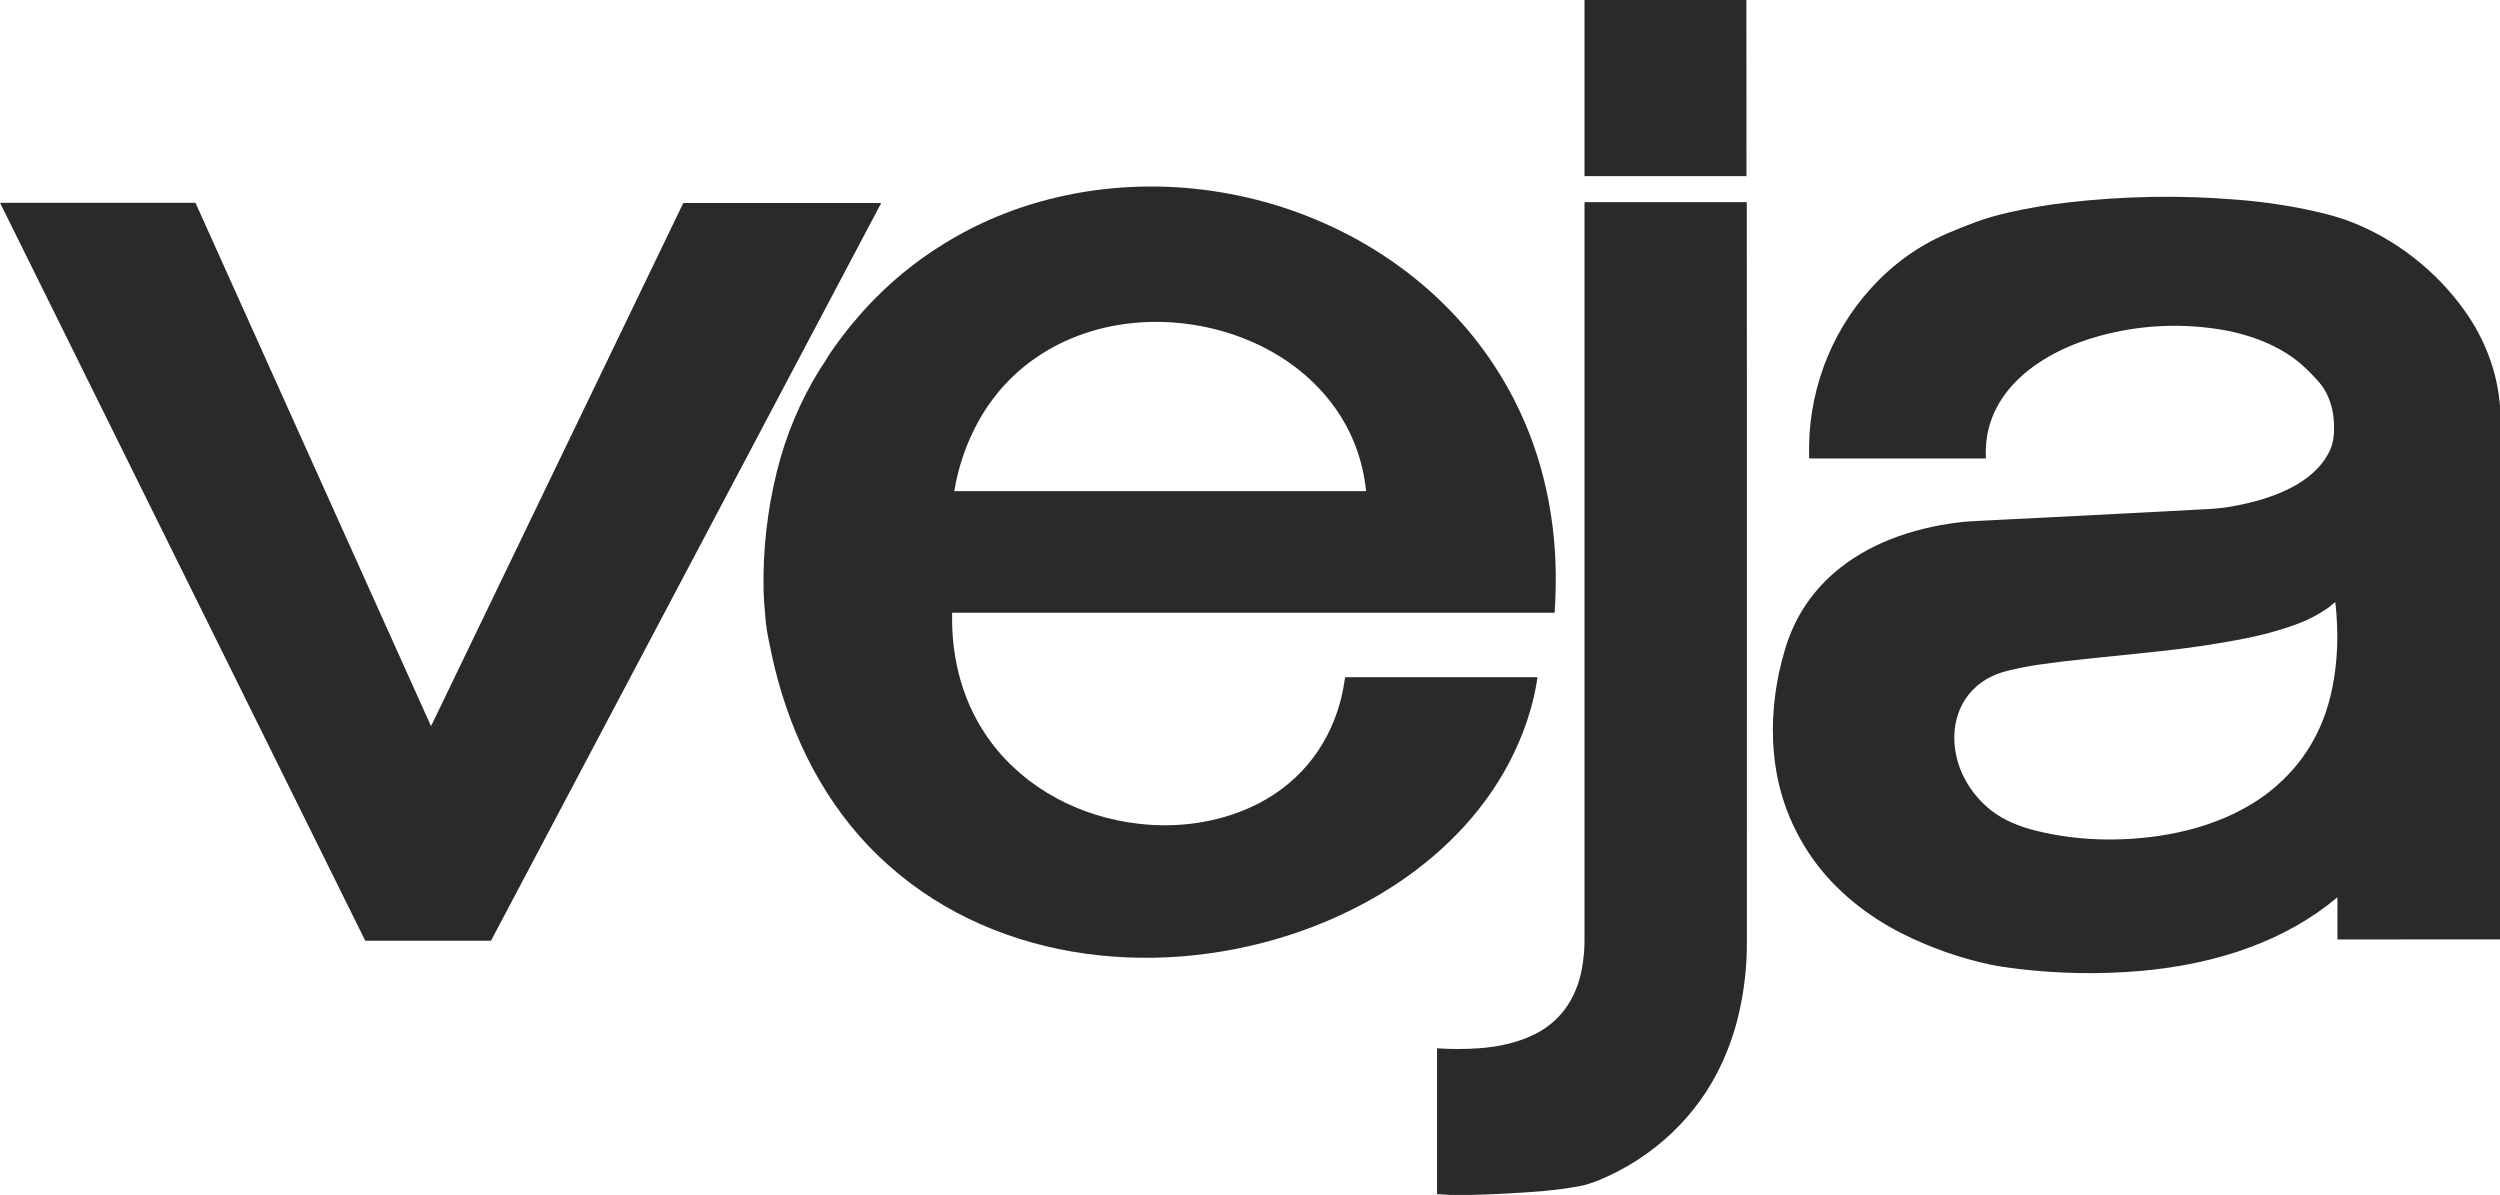
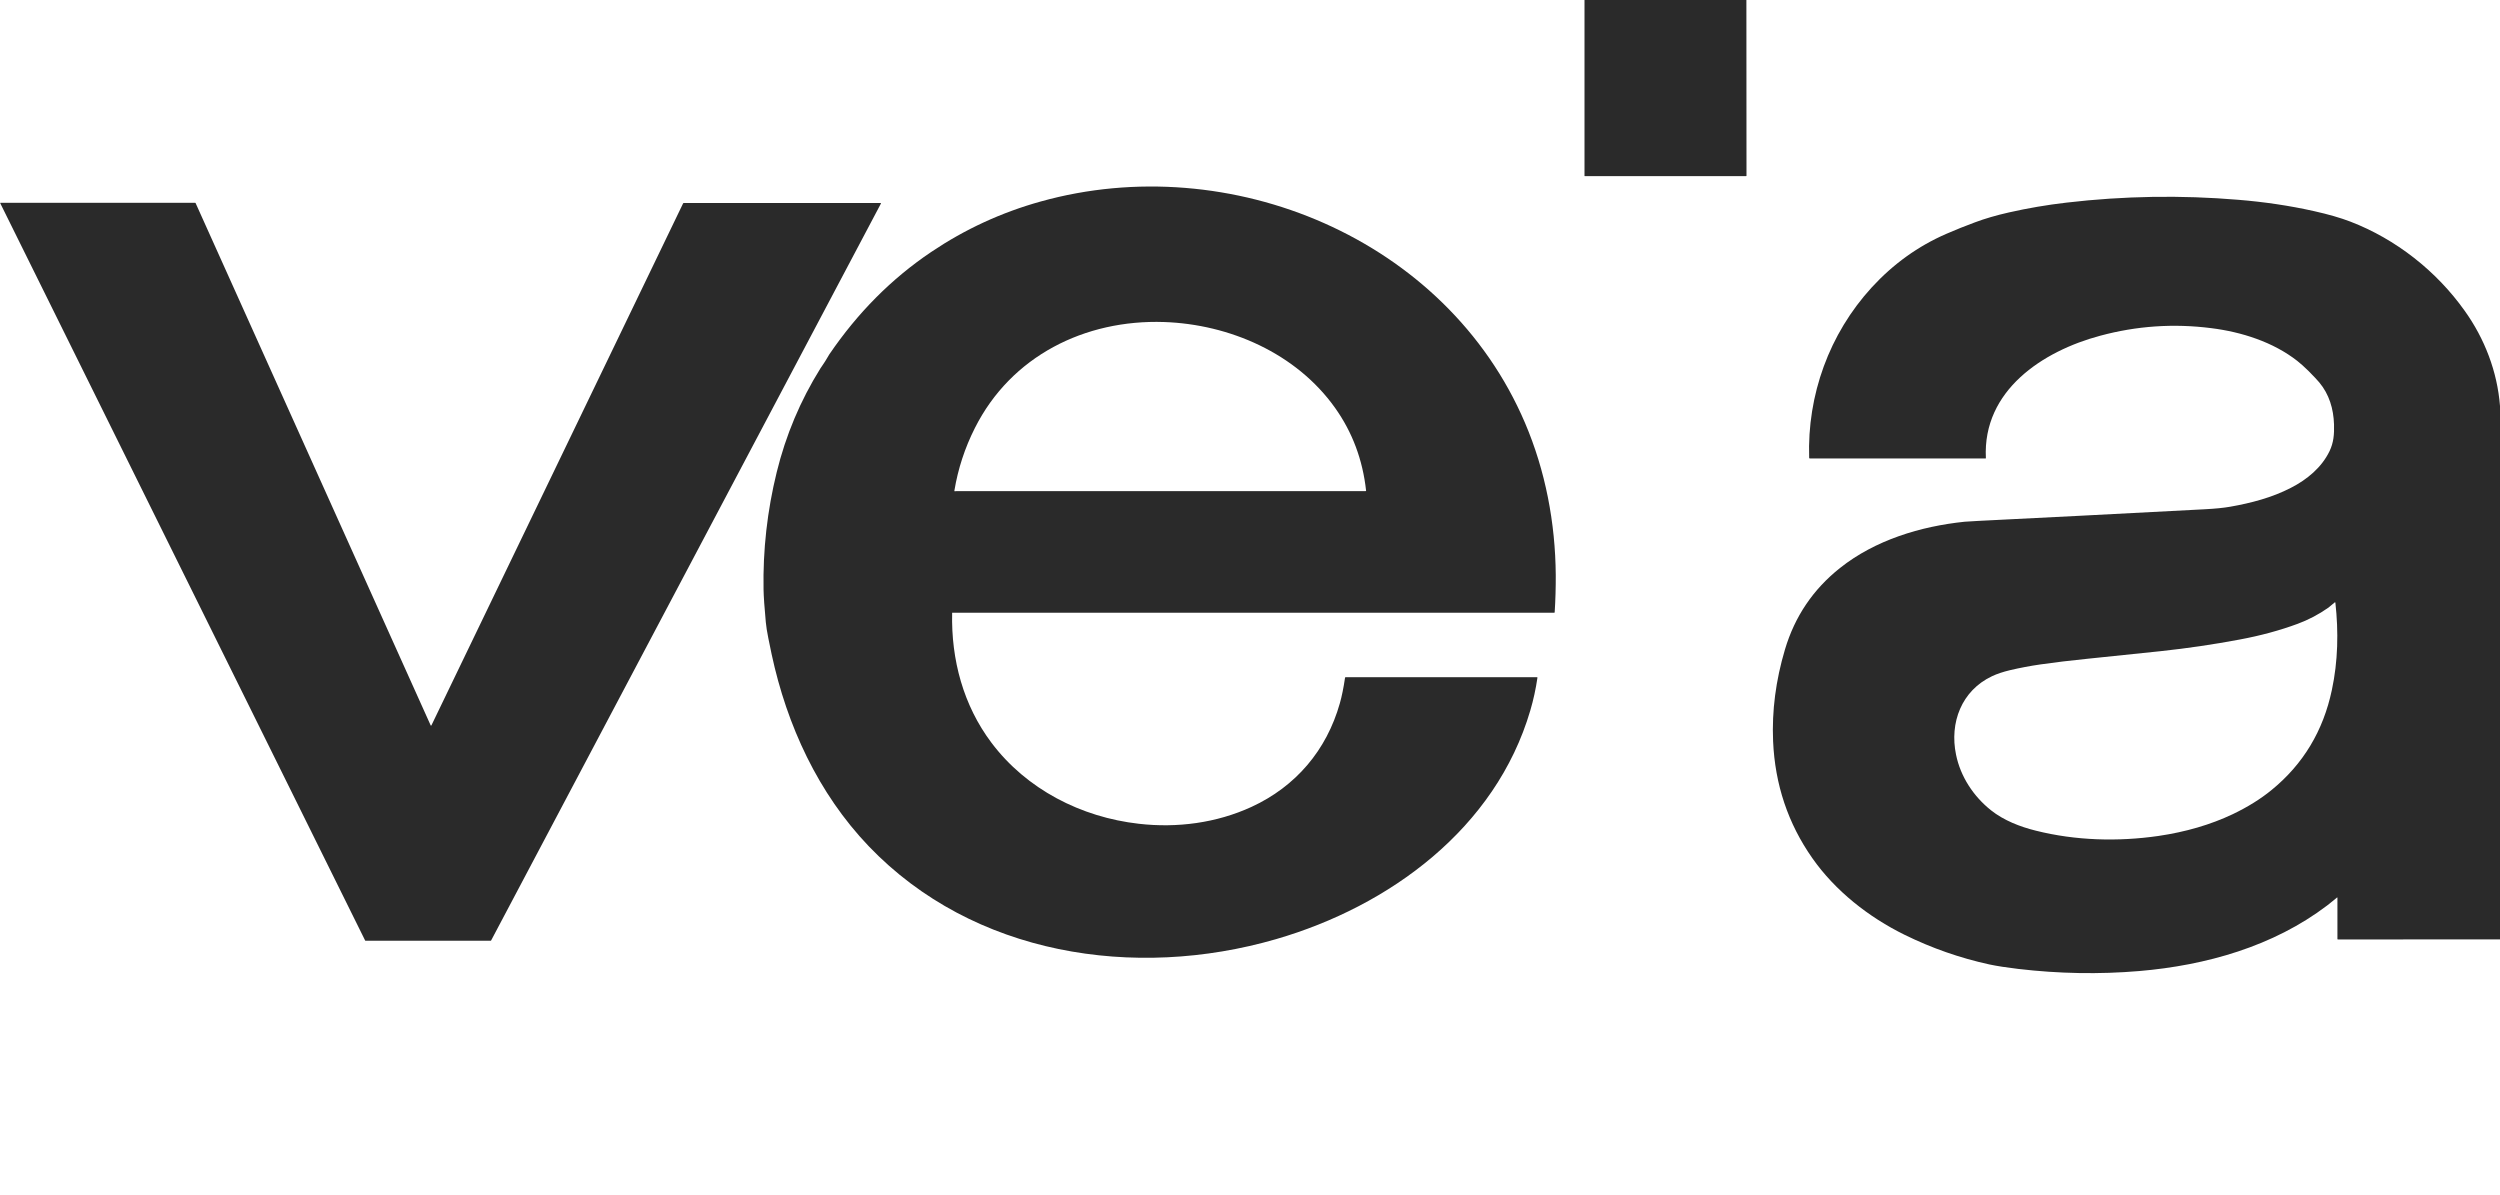
<svg xmlns="http://www.w3.org/2000/svg" version="1.2" viewBox="0 0 2565 1226" width="2565" height="1226">
  <title>veja</title>
  <style>
		.s0 { fill: #2a2a2a } 
	</style>
-   <path class="s0" d="m1791.8 0l0.1 180.3q0 0.1-0.1 0.2 0 0 0 0.1-0.1 0-0.1 0-0.1 0.1-0.2 0.1h-165.5q-0.1 0-0.2-0.1 0 0-0.1 0 0-0.1 0-0.1 0-0.1 0-0.1v-180.4z" />
+   <path class="s0" d="m1791.8 0l0.1 180.3q0 0.1-0.1 0.2 0 0 0 0.1-0.1 0-0.1 0-0.1 0.1-0.2 0.1h-165.5q-0.1 0-0.2-0.1 0 0-0.1 0 0-0.1 0-0.1 0-0.1 0-0.1v-180.4" />
  <path class="s0" d="m1577.4 695.4q-2.5 17.2-7.3 33.5c-35.5 121-144.4 200.9-261 234.7-145 42-310.5 16.7-417.8-95.4-51.8-54.2-83.9-123.8-99.6-196.9q-1-4.5-3.4-16.5-2-9.9-2.6-16.6-2.1-22.6-2.3-33.2-1.1-61.1 13.5-120.5 14-57 44.7-106.3c1.2-1.9 4.7-6.7 6.7-10.3q2-3.5 2.5-4.2 43.7-64.2 104.5-105.1 52.1-35.1 112.6-51.9c193.7-54 416 37.7 496.8 227.3 20.9 49 31.1 102.4 31.5 156q0.1 19.2-1.1 38.2 0 0.1-0.1 0.2 0 0.1-0.1 0.1-0.1 0.1-0.1 0.1-0.1 0.1-0.2 0.1h-617.5q0 0-0.1 0 0 0-0.1 0 0 0.1 0 0.1 0 0 0 0.1c-1.1 48 11.5 94.8 40.3 133.1 35.9 47.8 92 76.5 151.3 83.2 39.2 4.5 79.6-0.8 115.5-17.3 45.4-20.9 77.1-58.1 90.7-106.4q3-10.5 5.3-26.1 0-0.2 0.1-0.3 0-0.1 0.1-0.1 0.1-0.1 0.2-0.1 0.1-0.1 0.2-0.1h196.3q0.2 0 0.3 0.1 0.1 0 0.1 0.1 0.1 0.1 0.1 0.2 0.1 0.1 0 0.2zm-597.6-191.3q0.2 0 0.5-0.1 0.3-0.1 0.4-0.1 228.9-0.1 420.4 0 0.2 0 0.2-0.1 0.1 0 0.2-0.1 0.1 0 0.1-0.1 0.1-0.1 0-0.2-5.2-47.5-31.8-84.9c-39.8-56-108.2-85.8-175.5-88.1-81.1-2.7-156.9 34.8-194.1 108.8q-15.4 30.5-21 64.2 0 0.1 0 0.3 0.1 0.1 0.2 0.2 0 0.1 0.2 0.2 0.1 0 0.2 0z" />
  <path class="s0" d="m2565 416.6v547.2l-166.3 0.1q-0.1 0-0.2-0.1-0.1 0-0.2-0.1-0.1-0.1-0.1-0.2 0-0.1 0-0.2v-42.2q-0.1-0.1-0.1-0.2 0 0-0.1-0.1-0.1 0-0.1 0-0.1 0-0.2 0.1c-2.3 1.9-6.5 5.4-10 8.1-55.3 42-124.4 61.5-192.9 67.3q-61.5 5.2-124.2-2.2-17.8-2.1-29.6-4.6-45.2-9.9-86.9-30.4c-36.8-18.1-71.1-45-94.7-78.7q-37.3-53.2-40.2-119.9-2-46.6 12.2-94.2 15.1-50.7 56.4-83.5c36.1-28.7 82.7-42.8 127.9-47.5q3.9-0.4 48.6-2.6 36.3-1.7 197.9-10.2 15.7-0.8 26-2.6c21.6-3.8 42.9-9.4 62.1-19.3 16.7-8.5 31.7-20.9 39.8-37.7 4.2-8.8 4.9-17.2 4.6-27.4-0.5-16.1-5-31-15.1-43.1q-3.1-3.7-10.8-11.5-6.9-6.8-11.8-10.6c-24.8-19.4-57.1-29.7-88.2-33.6q-57.9-7.4-114.1 7.8c-58.7 15.7-120.6 56-117.2 125.4q0 0.1 0 0.2 0 0.1-0.1 0.2-0.1 0.1-0.2 0.1-0.1 0-0.2 0h-180q-0.1 0-0.3 0-0.1-0.1-0.2-0.2-0.1-0.1-0.2-0.2-0.1-0.1-0.1-0.3c-2.1-64.4 20.6-127.1 64.1-174.7q33.2-36.2 76.7-55.1 14.5-6.3 29.4-11.8 15.2-5.7 34.6-10.1 29.1-6.6 59.2-10.1 88.1-10.3 176.3-2.9c25.8 2.1 52.3 5.9 78 11.7q21.9 4.9 37 10.7c46.6 17.9 88.3 50.7 117.2 91.4 20.5 28.6 33.5 62.3 36.3 97.8zm-169.5 201.4c-2.1 1.6-4.6 4-6.5 5.4q-14.8 10.4-31.5 16.6-27.5 10.2-59.8 16.2-39.8 7.5-80.9 11.9-40.7 4.3-75.1 7.8-25.8 2.6-48.2 5.8-15.9 2.3-31.2 5.9-10.9 2.6-18.5 6.2c-31.3 14.8-43.7 47.7-36.9 80.5 4.6 22.6 17.9 42.7 35.8 57 13.2 10.5 30 17 46.2 21 40.6 10.2 84.2 11.4 125.6 5.4q42.2-6.2 76.2-22.3 23.2-11.1 40-24.9 48.5-39.6 61.8-102.6c6.3-29.5 6.9-59.7 3.6-89.6q0-0.1-0.1-0.2-0.1-0.1-0.2-0.1 0 0-0.1 0-0.1 0-0.2 0z" />
-   <path class="s0" d="m1509.3 1226h-21.4l-13-0.8q-0.1 0-0.2-0.1-0.1 0-0.2-0.1-0.1-0.1-0.1-0.2 0-0.1 0-0.2v-148.4q0-0.1 0-0.2 0.1-0.1 0.2-0.2 0.1-0.1 0.2-0.2 0.1 0 0.3 0 21.3 1.4 42.6-0.1c20-1.5 40-5.7 57.8-14.8 28.8-14.7 44.2-41.2 48.5-72.7q1.7-12.1 1.7-22 0-482.3 0-757.7 0-0.2 0.1-0.4 0-0.1 0.2-0.3 0.1-0.1 0.3-0.2 0.1 0 0.3 0h165.1q0.1 0 0.2 0 0.1 0 0.2 0.1 0 0.1 0.1 0.2 0 0.1 0 0.2 0.2 14.4 0.1 760.1 0 36.4-8.2 71.9-5.8 25.3-16.9 49.8c-25 55.2-70.8 98.1-126.8 121.2-6.8 2.7-13 4.9-20.3 6.2q-18.4 3.3-36.6 4.9-37 3.1-74.2 4z" />
  <path class="s0" d="m903.8 208.9l-399.9 756q0 0.1-0.1 0.1 0 0.1-0.1 0.1 0 0-0.1 0.1-0.1 0-0.1 0h-128.4q-0.1 0-0.2 0 0-0.1-0.1-0.1 0 0-0.1-0.1 0 0-0.1-0.1l-374.3-756.3q0-0.1 0-0.2 0-0.1 0-0.2 0.1 0 0.1-0.1 0.1 0 0.2 0h199.5q0.1 0 0.2 0 0.1 0 0.2 0.1 0 0 0.1 0.1 0 0 0.1 0.1l241.2 535.9q0.1 0 0.1 0.1 0.1 0.1 0.2 0.1 0.1 0 0.2-0.1 0.1 0 0.2-0.1l258.2-535.5q0.1-0.1 0.1-0.2 0.1-0.1 0.2-0.2 0.1 0 0.2 0 0.1-0.1 0.3-0.1h201.9q0.1 0 0.2 0.1 0 0 0.1 0.1 0 0.1 0.1 0.2 0 0.1-0.1 0.2z" />
</svg>